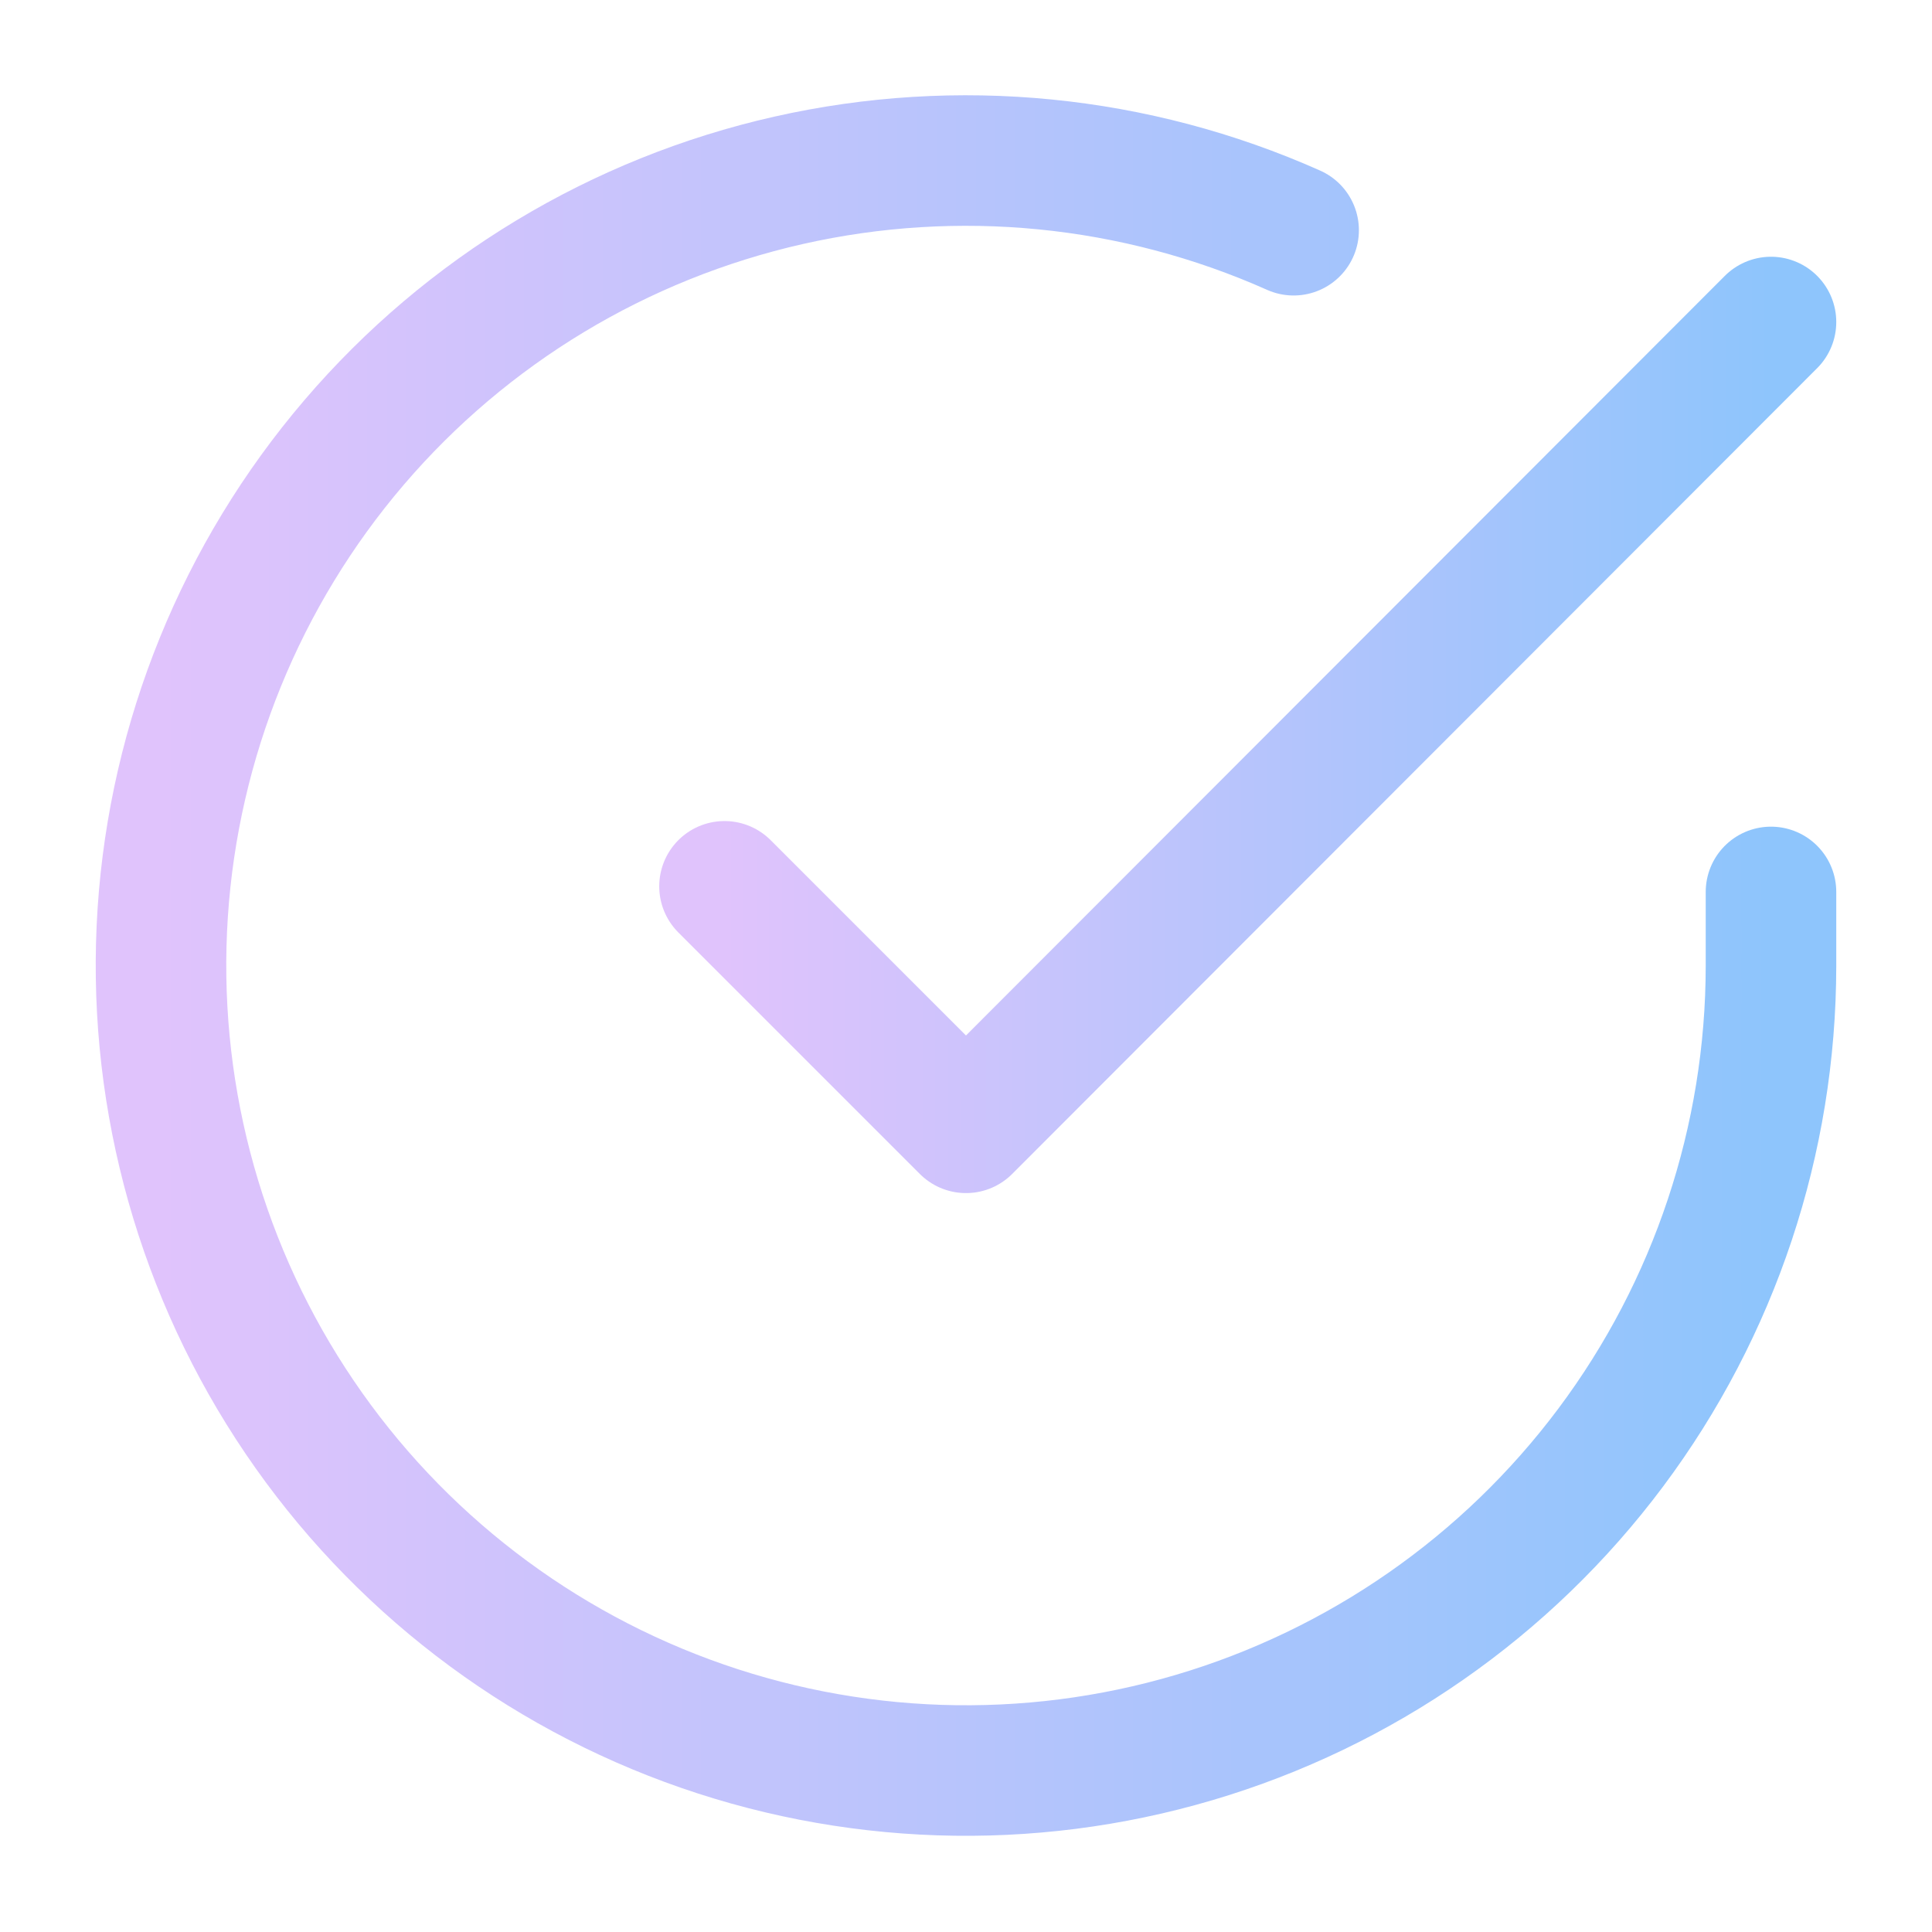
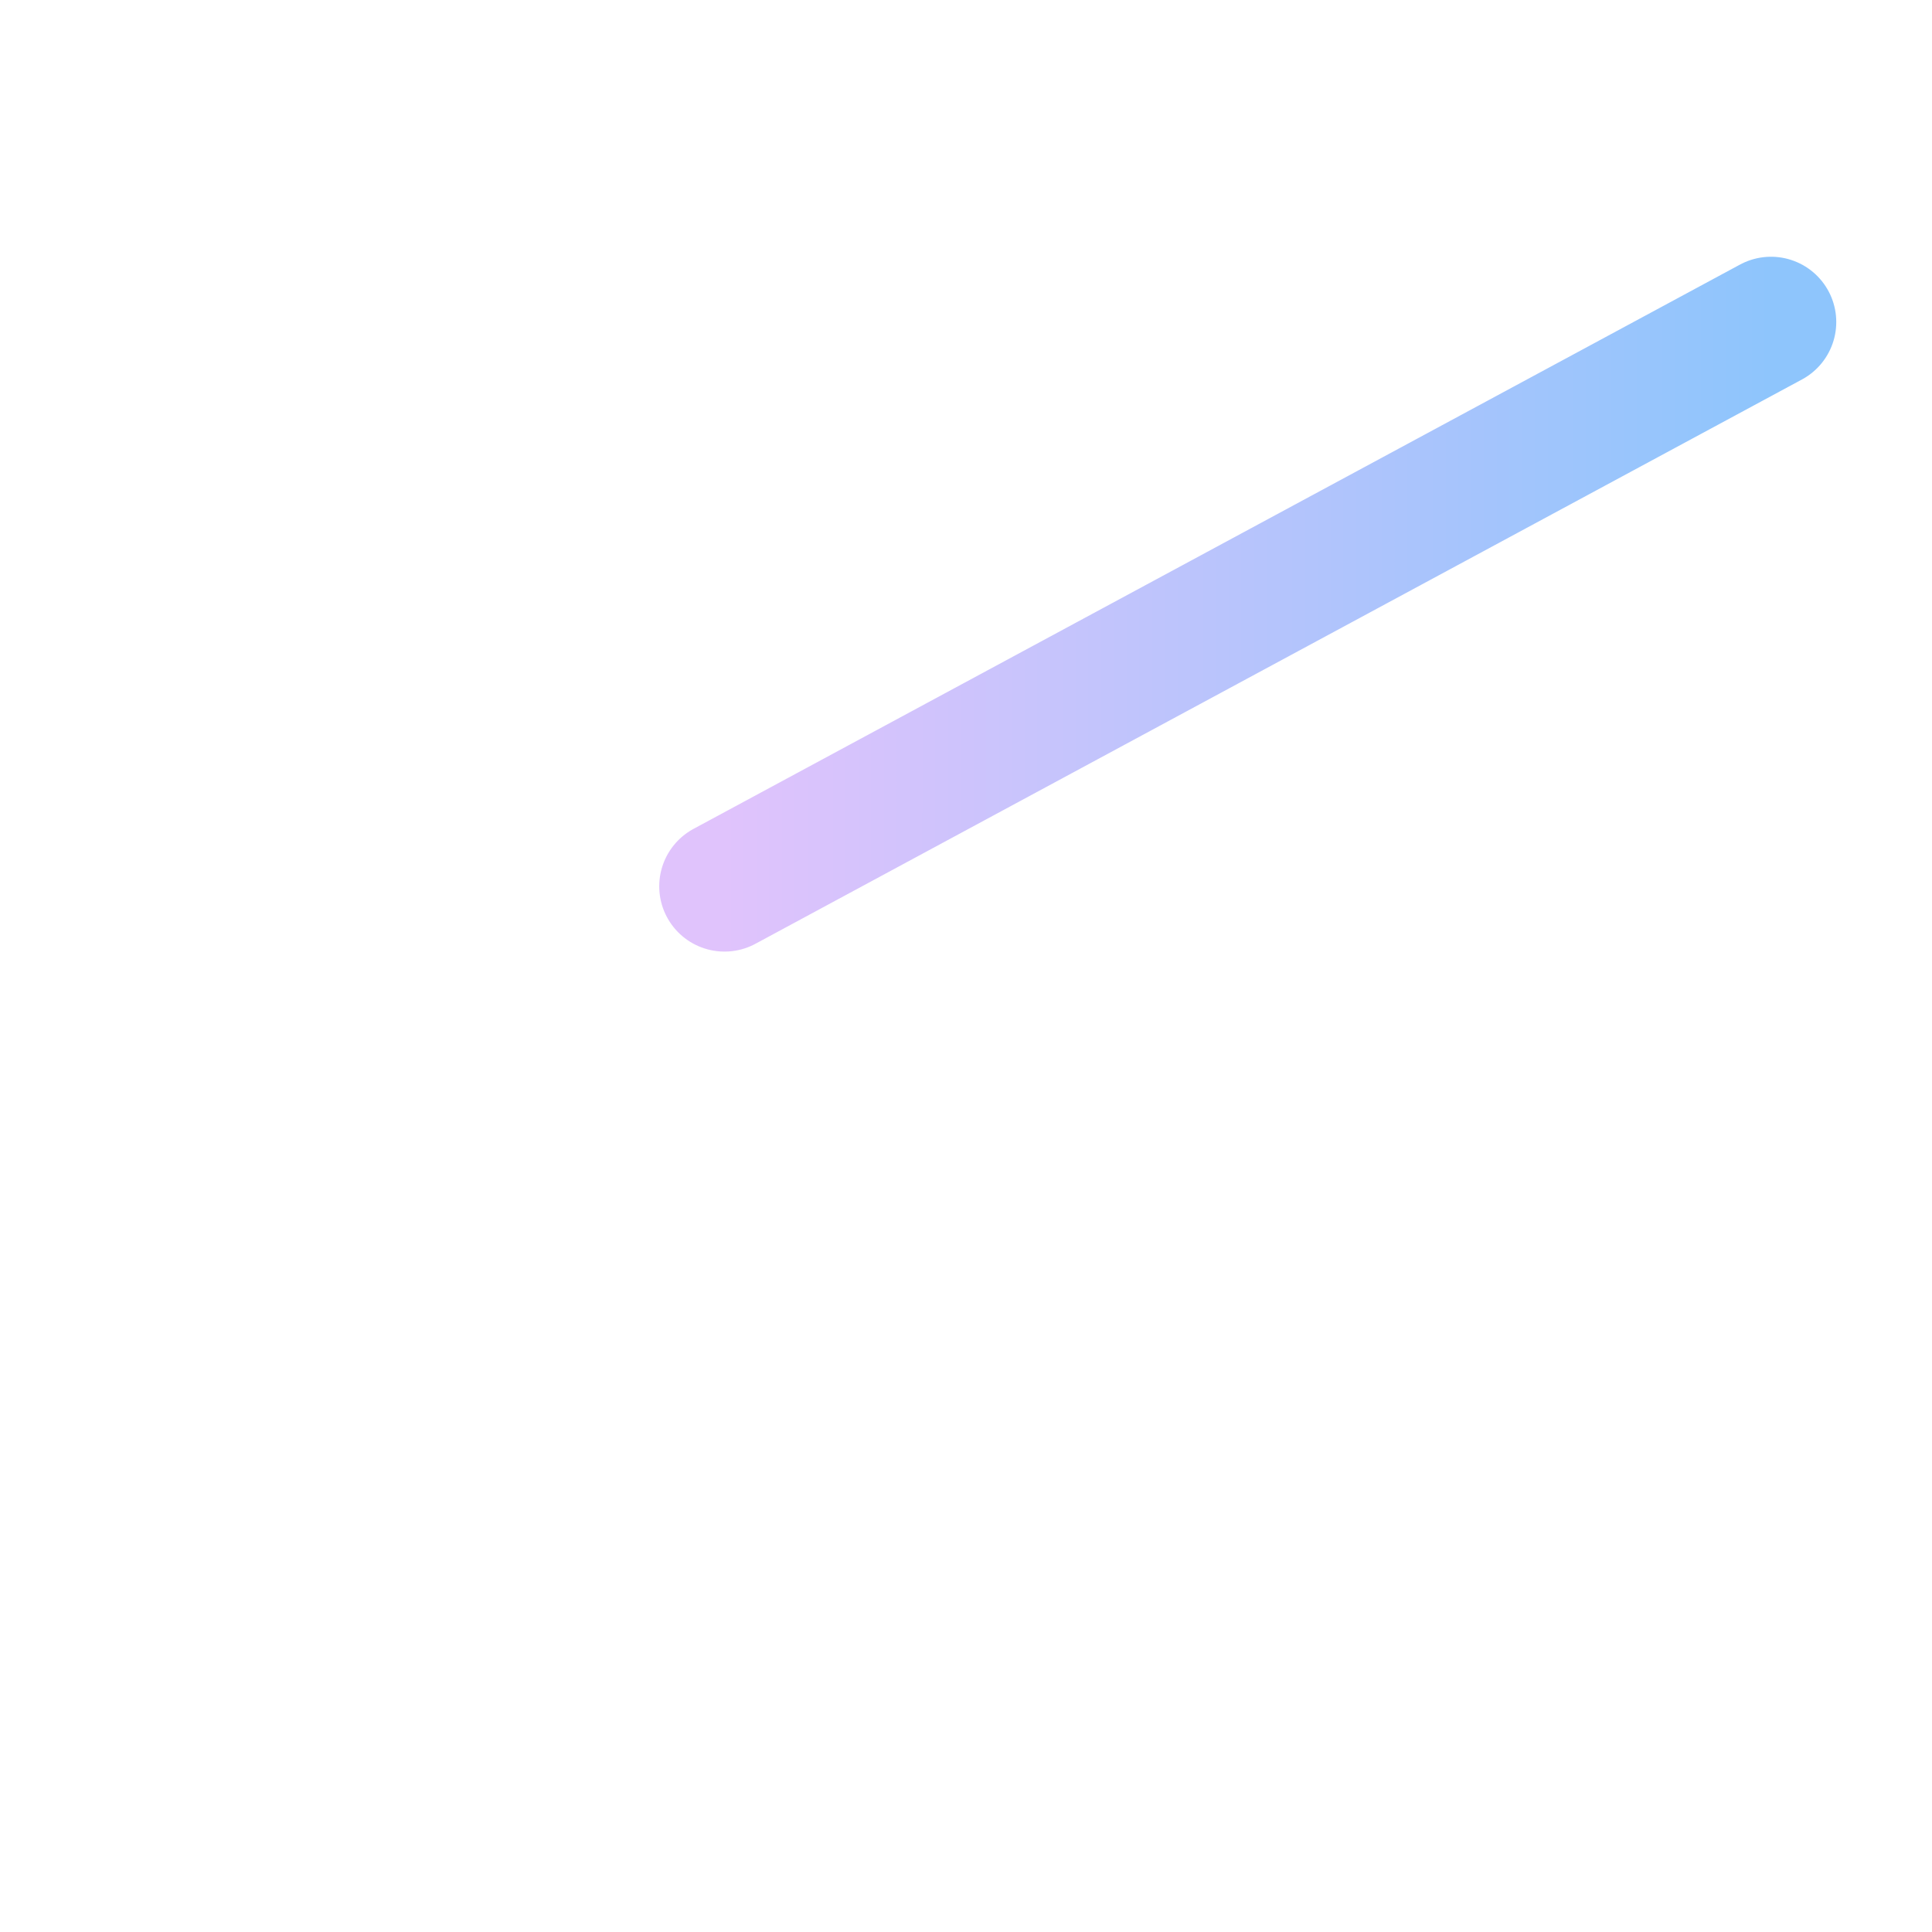
<svg xmlns="http://www.w3.org/2000/svg" width="74" height="74" viewBox="0 0 74 74" fill="none">
-   <path d="M67.833 34.163V37C67.829 43.649 65.677 50.118 61.695 55.444C57.714 60.769 52.118 64.665 45.742 66.55C39.366 68.436 32.551 68.209 26.315 65.905C20.078 63.601 14.753 59.342 11.134 53.764C7.515 48.186 5.796 41.588 6.233 34.953C6.671 28.319 9.241 22.004 13.561 16.949C17.881 11.895 23.719 8.372 30.205 6.907C36.69 5.442 43.476 6.112 49.549 8.818" stroke="url(#paint0_linear)" stroke-width="5" stroke-linecap="round" stroke-linejoin="round" />
-   <path d="M67.833 12.334L37 43.198L27.75 33.948" stroke="url(#paint1_linear)" stroke-width="5" stroke-linecap="round" stroke-linejoin="round" />
+   <path d="M67.833 12.334L27.75 33.948" stroke="url(#paint1_linear)" stroke-width="5" stroke-linecap="round" stroke-linejoin="round" />
  <defs>
    <linearGradient id="paint0_linear" x1="6.167" y1="36.982" x2="67.833" y2="36.982" gradientUnits="userSpaceOnUse">
      <stop stop-color="#E0C3FC" />
      <stop offset="1" stop-color="#8EC5FC" />
    </linearGradient>
    <linearGradient id="paint1_linear" x1="27.75" y1="27.766" x2="67.833" y2="27.766" gradientUnits="userSpaceOnUse">
      <stop stop-color="#E0C3FC" />
      <stop offset="1" stop-color="#8EC5FC" />
    </linearGradient>
  </defs>
</svg>